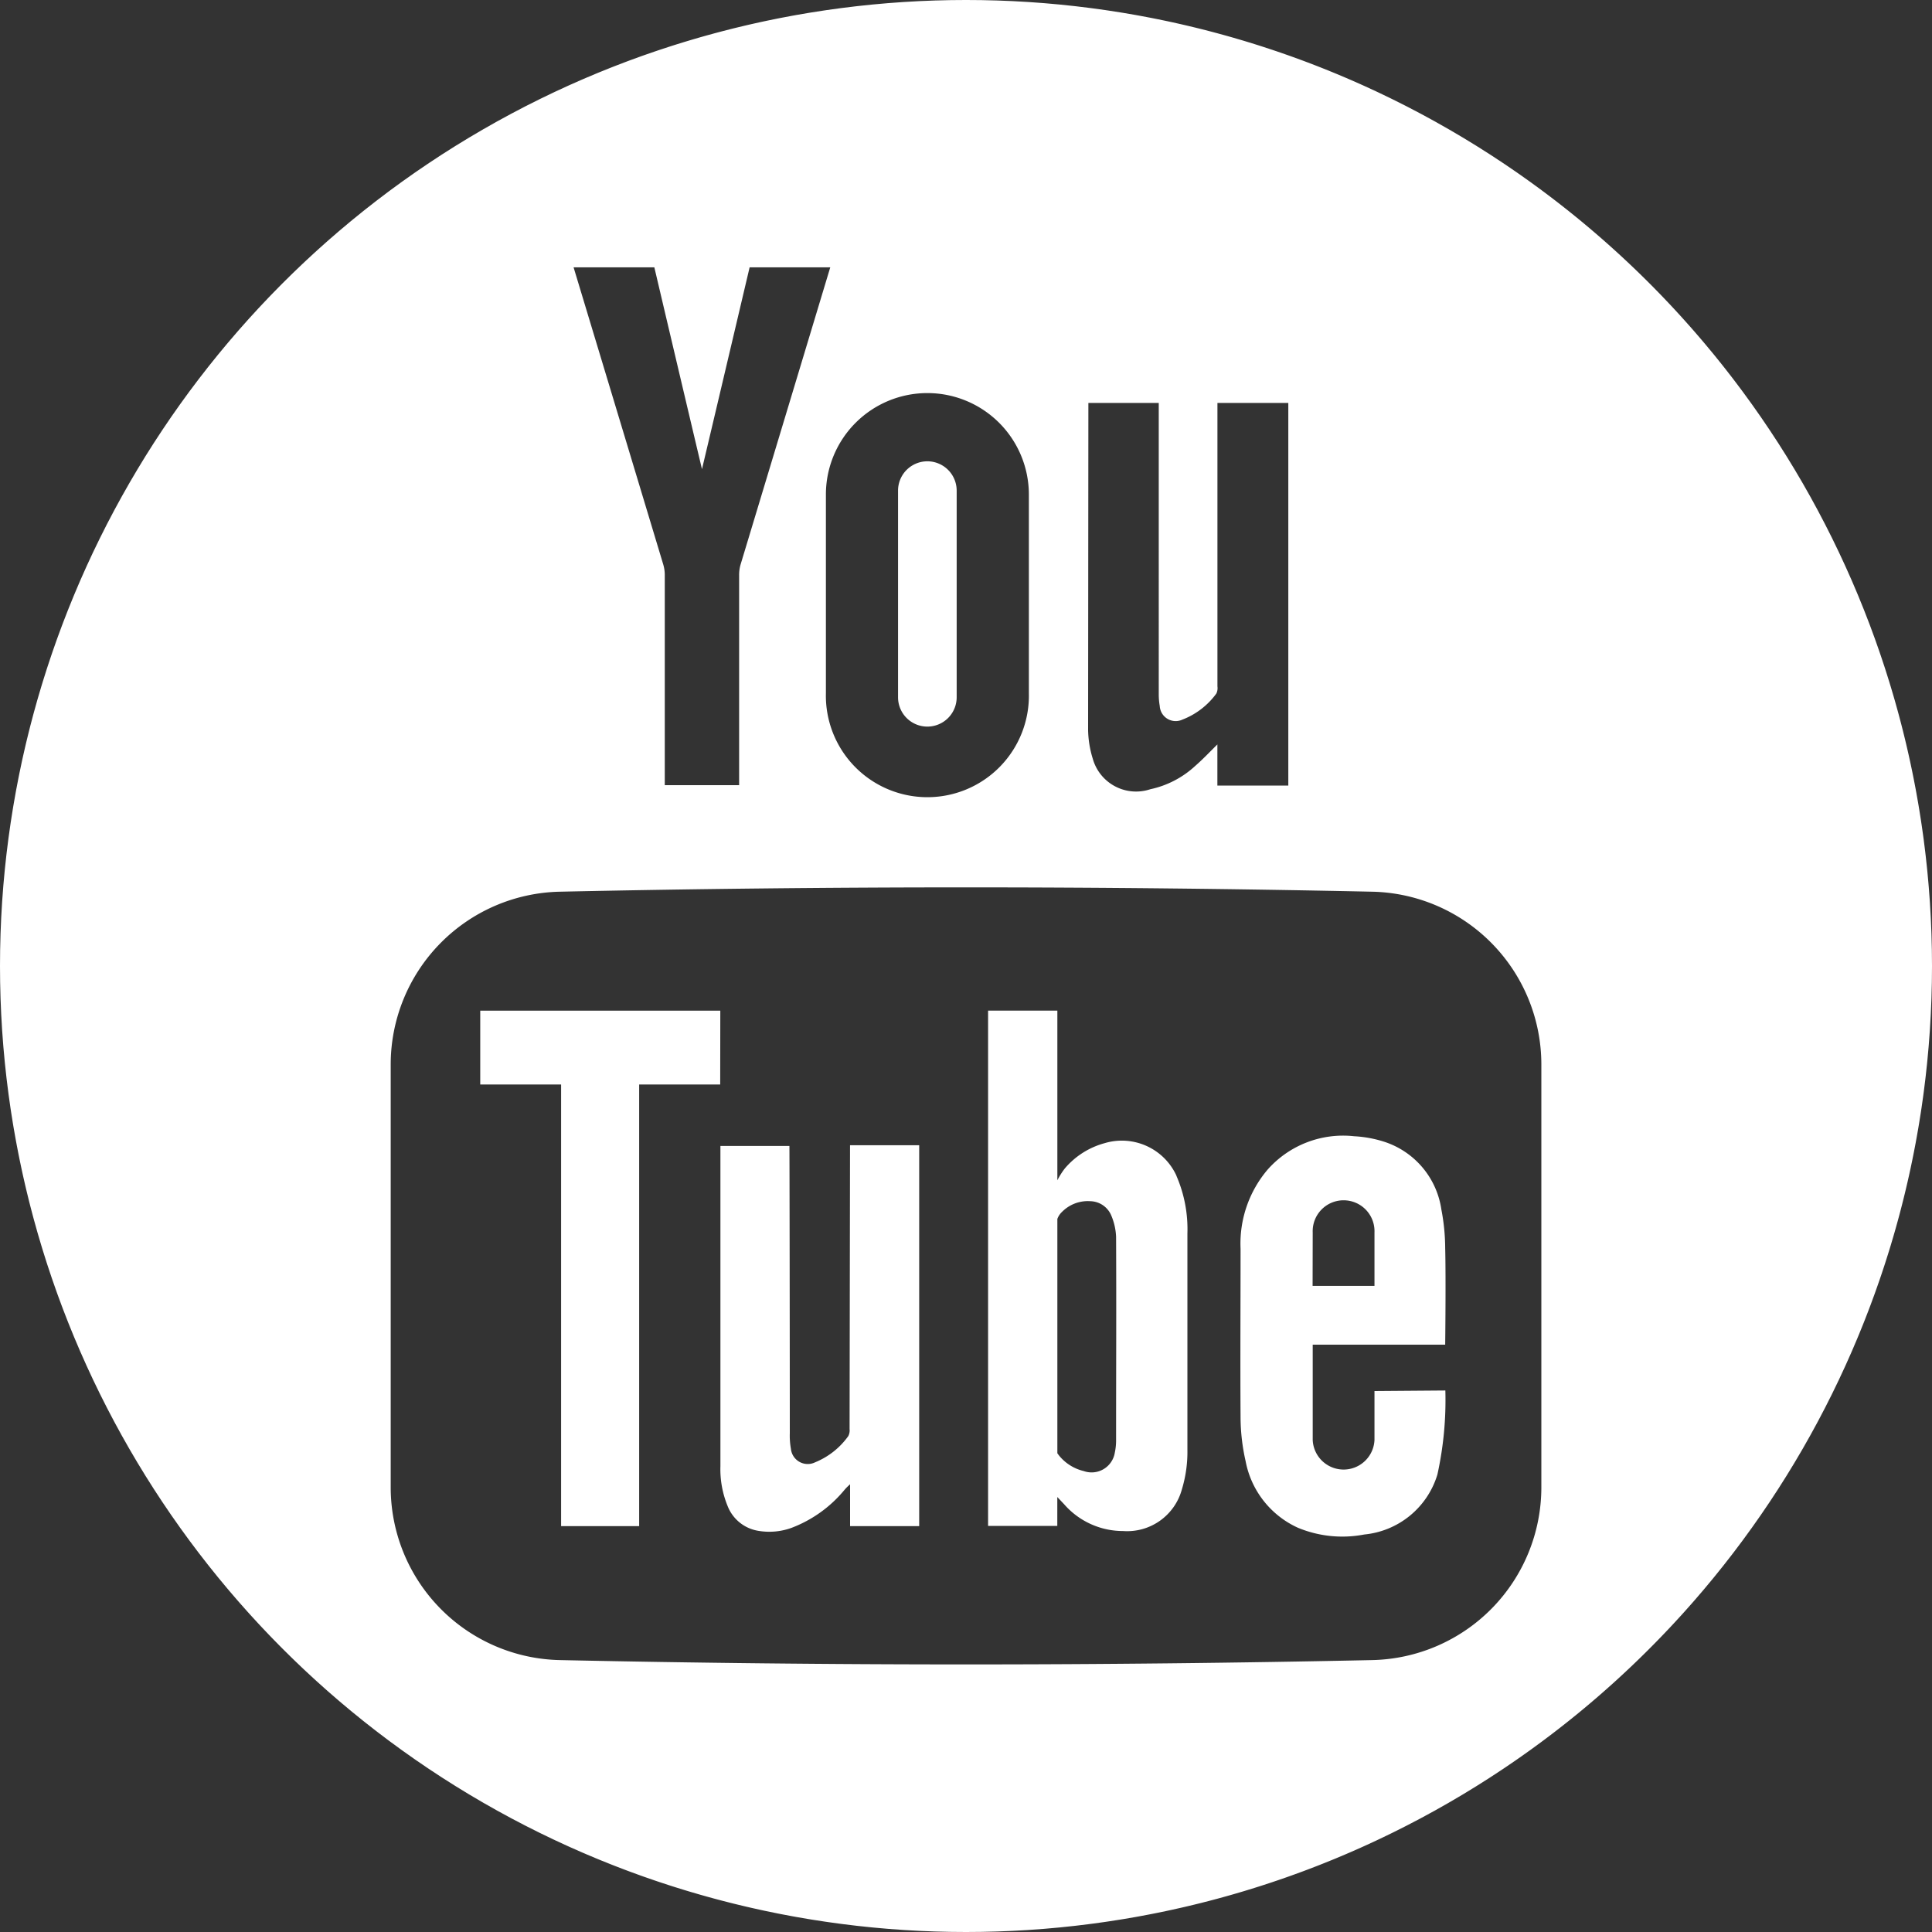
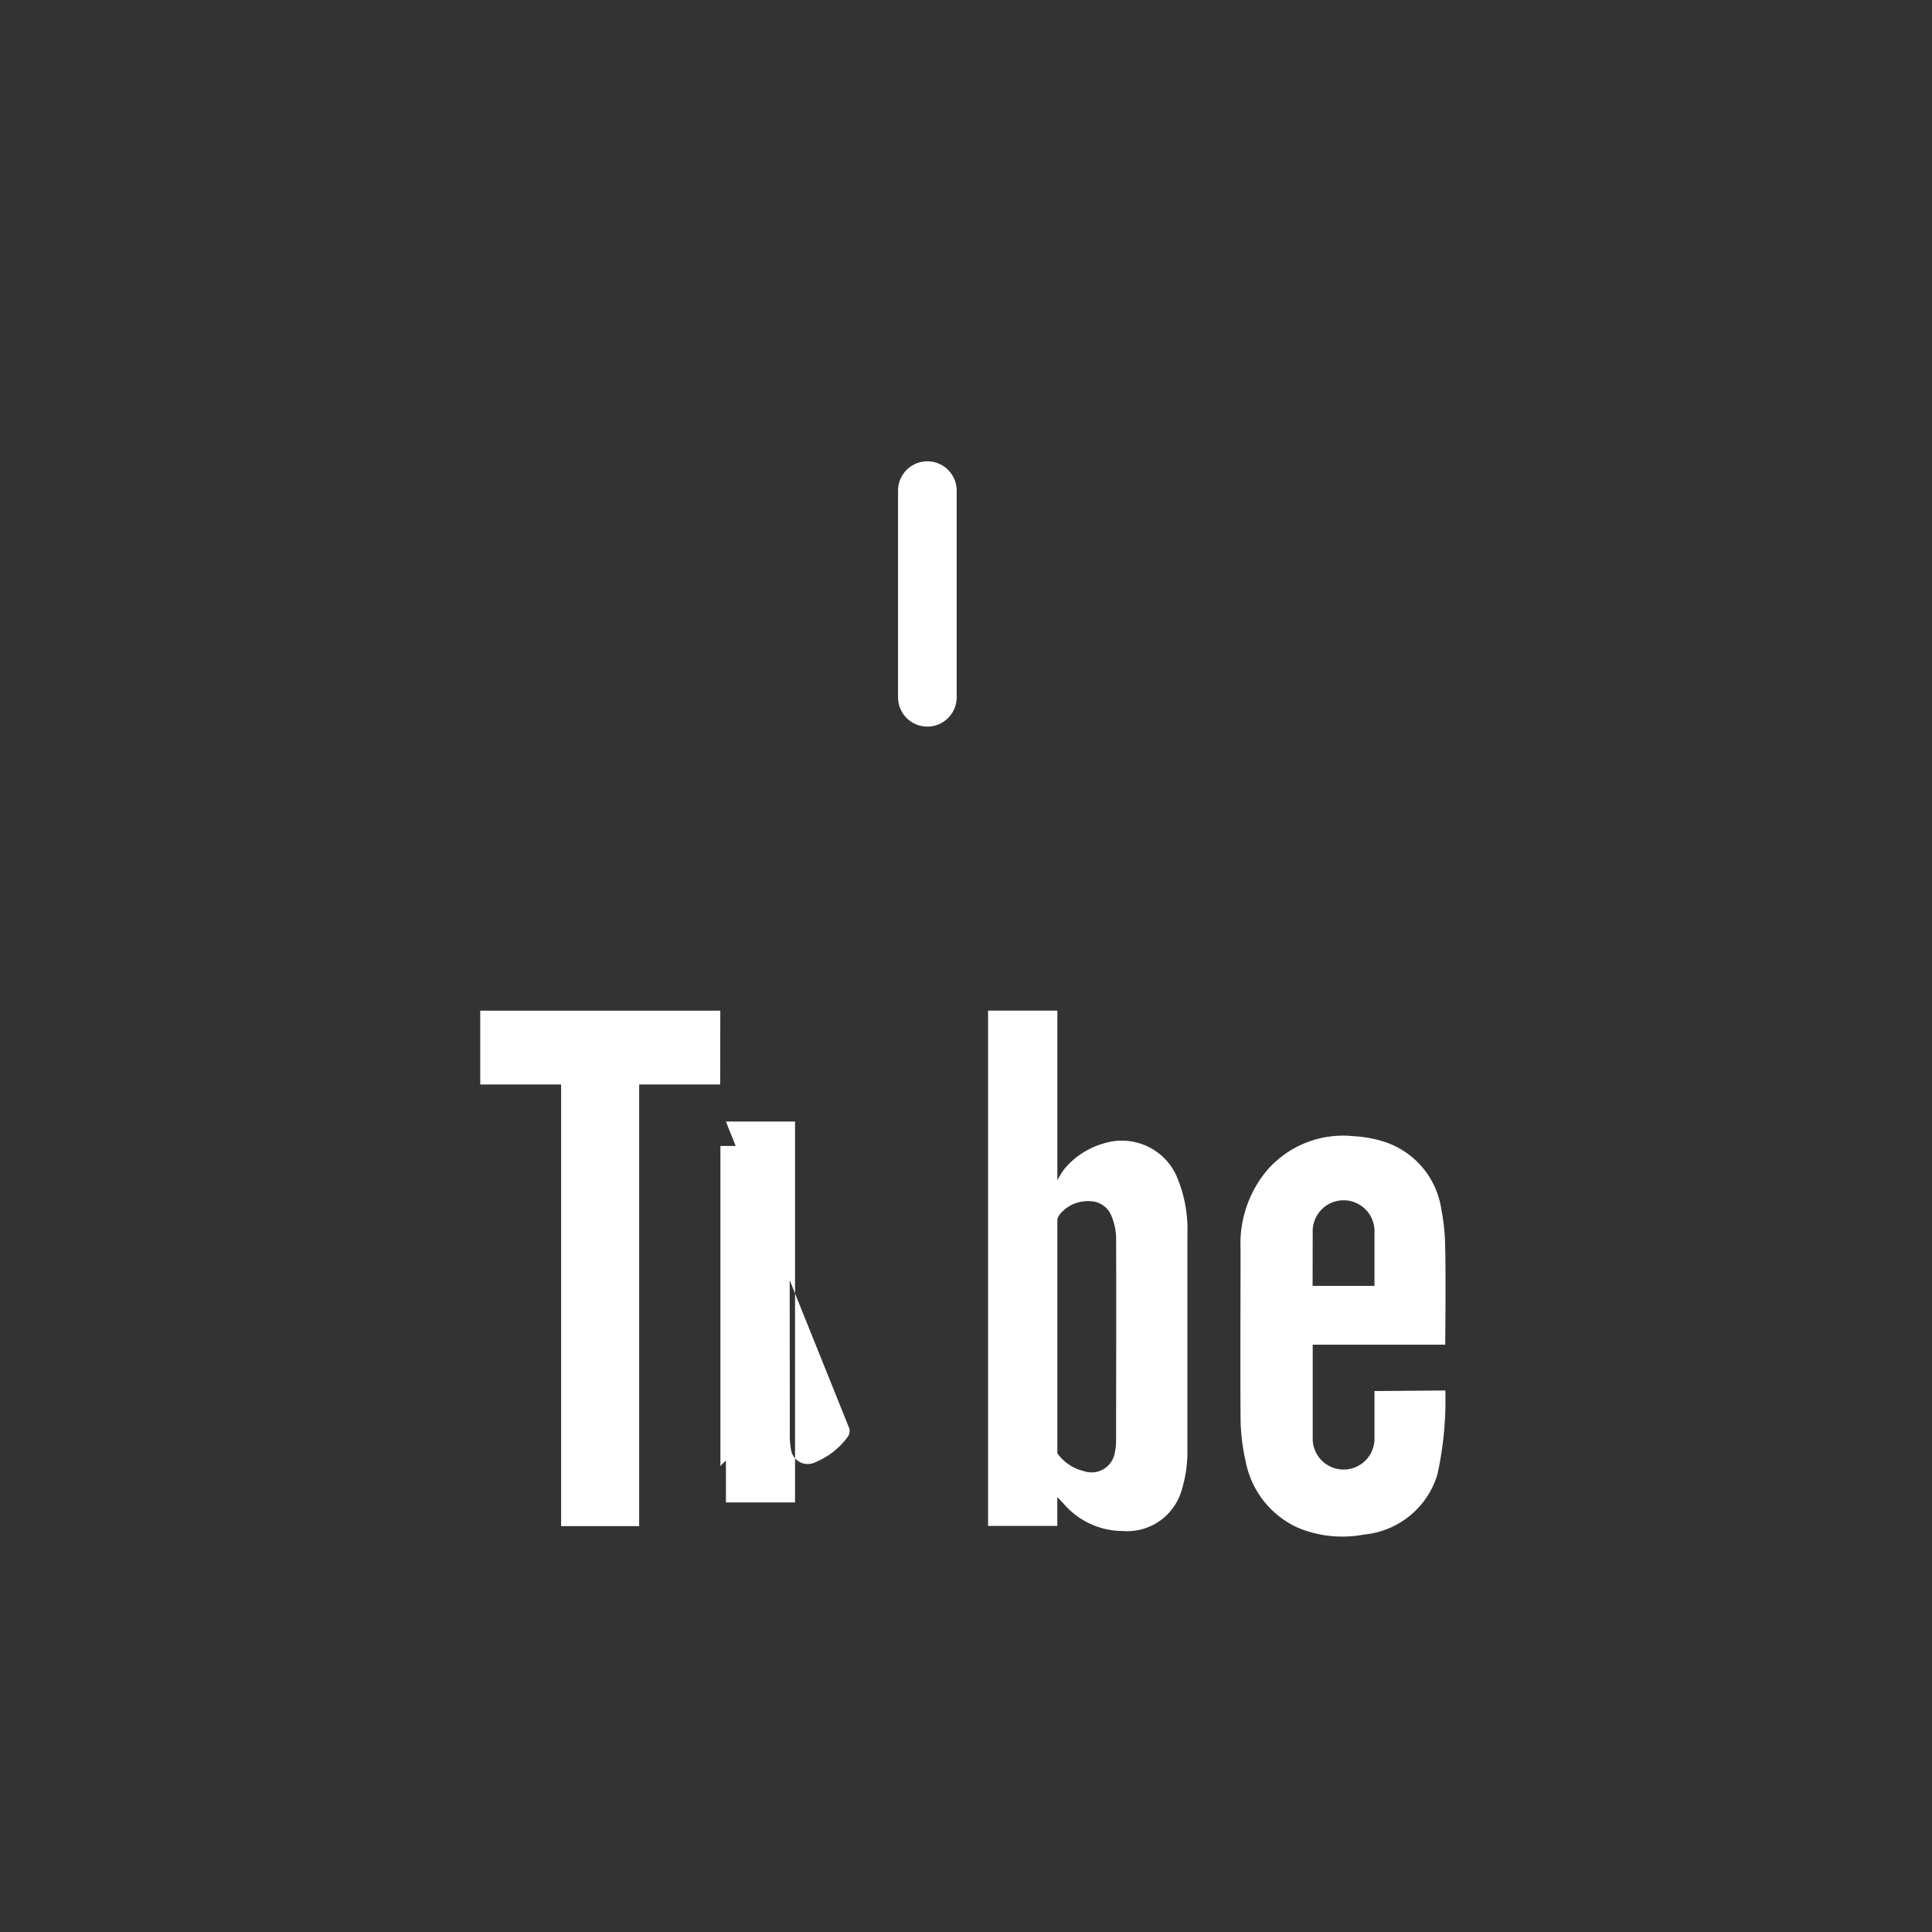
<svg xmlns="http://www.w3.org/2000/svg" width="35" height="35" viewBox="0 0 35 35">
  <rect x="0" y="0" width="35" height="35" fill="#333333" stroke="none" />
  <defs>
    <clipPath id="a">
      <circle cx="17.5" cy="17.5" r="17.5" fill="none" />
    </clipPath>
  </defs>
  <g clip-path="url(#a)">
-     <path d="M15.391,25.889a.224.224,0,0,1-.024.128,1.377,1.377,0,0,1-.6.474.306.306,0,0,1-.439-.245,1.35,1.35,0,0,1-.02-.277c0-1.693-.005-5.165-.007-5.209h-1.25c0,.047,0,4.884,0,5.8a1.754,1.754,0,0,0,.13.722.72.72,0,0,0,.567.452,1.183,1.183,0,0,0,.587-.054,2.3,2.3,0,0,0,.965-.691c.024-.028.049-.054.1-.1v.758h1.252v-6.9l-1.253,0Z" fill="#fff" />
+     <path d="M15.391,25.889a.224.224,0,0,1-.024.128,1.377,1.377,0,0,1-.6.474.306.306,0,0,1-.439-.245,1.35,1.35,0,0,1-.02-.277c0-1.693-.005-5.165-.007-5.209h-1.25c0,.047,0,4.884,0,5.8c.024-.028.049-.054.1-.1v.758h1.252v-6.9l-1.253,0Z" fill="#fff" />
    <path d="M13.049,18.309H8.7v1.338h1.465v8h1.414v-8h1.468Z" fill="#fff" />
    <path d="M16.8,13.163a.531.531,0,0,0,.531-.531V8.888a.531.531,0,0,0-1.062,0v3.744a.531.531,0,0,0,.531.531" fill="#fff" />
    <path d="M21.313,21.3a1.088,1.088,0,0,0-1.3-.591,1.441,1.441,0,0,0-.723.459,1.373,1.373,0,0,0-.135.214V18.308H17.9v9.335h1.254V27.12l.122.129a1.415,1.415,0,0,0,1.069.487,1.027,1.027,0,0,0,1.066-.755,2.339,2.339,0,0,0,.1-.719q0-1.957,0-3.915a2.424,2.424,0,0,0-.2-1.048m-1.092,4.807a1.053,1.053,0,0,1-.023.209.426.426,0,0,1-.562.335.822.822,0,0,1-.438-.269c-.006-.006-.041-.054-.041-.054v-.1l0-4.145a.33.33,0,0,1,.085-.128.655.655,0,0,1,.514-.193.421.421,0,0,1,.377.257,1.1,1.1,0,0,1,.088.389c.006,1.233,0,2.467,0,3.7" fill="#fff" />
    <path d="M24.9,25.2v.886a.56.56,0,0,1-1.119,0V24.36h2.4s.014-1.2,0-1.747a3.767,3.767,0,0,0-.069-.7,1.52,1.52,0,0,0-1.035-1.229,2.154,2.154,0,0,0-.546-.1,1.827,1.827,0,0,0-1.563.6,2.069,2.069,0,0,0-.494,1.437c0,1.022-.007,2.045,0,3.068a3.644,3.644,0,0,0,.091.779,1.664,1.664,0,0,0,.949,1.209,2.1,2.1,0,0,0,1.2.122,1.538,1.538,0,0,0,1.326-1.087,6.276,6.276,0,0,0,.144-1.522Zm-1.119-2.872a.56.56,0,1,1,1.119,0v.967H23.779Z" fill="#fff" />
-     <path d="M17.5,0A17.5,17.5,0,1,0,35,17.5,17.5,17.5,0,0,0,17.5,0m2.217,7.3h1.275V12.58a1.232,1.232,0,0,0,.018.21.289.289,0,0,0,.409.247,1.367,1.367,0,0,0,.617-.474.231.231,0,0,0,.019-.129V7.3h1.284v6.931H22.054l0-.745c-.142.14-.264.27-.4.388a1.73,1.73,0,0,1-.816.424.815.815,0,0,1-1.042-.555,1.857,1.857,0,0,1-.084-.517ZM16.8,7.121A1.839,1.839,0,0,1,18.639,8.96v3.6a1.839,1.839,0,1,1-3.677,0V8.96A1.838,1.838,0,0,1,16.8,7.121M11.854,4.843s.584,2.481.863,3.656c.279-1.175.863-3.656.863-3.656h1.461s-1.123,3.724-1.625,5.385a.662.662,0,0,0-.026.188v3.808H12.043V10.416a.663.663,0,0,0-.027-.188c-.5-1.661-1.625-5.385-1.625-5.385Zm16.069,22.1a3.131,3.131,0,0,1-3.064,3.131q-7.357.157-14.718,0a3.131,3.131,0,0,1-3.063-3.131V19.284a3.131,3.131,0,0,1,3.063-3.13q7.359-.157,14.718,0a3.131,3.131,0,0,1,3.064,3.13Z" fill="#fff" />
  </g>
</svg>